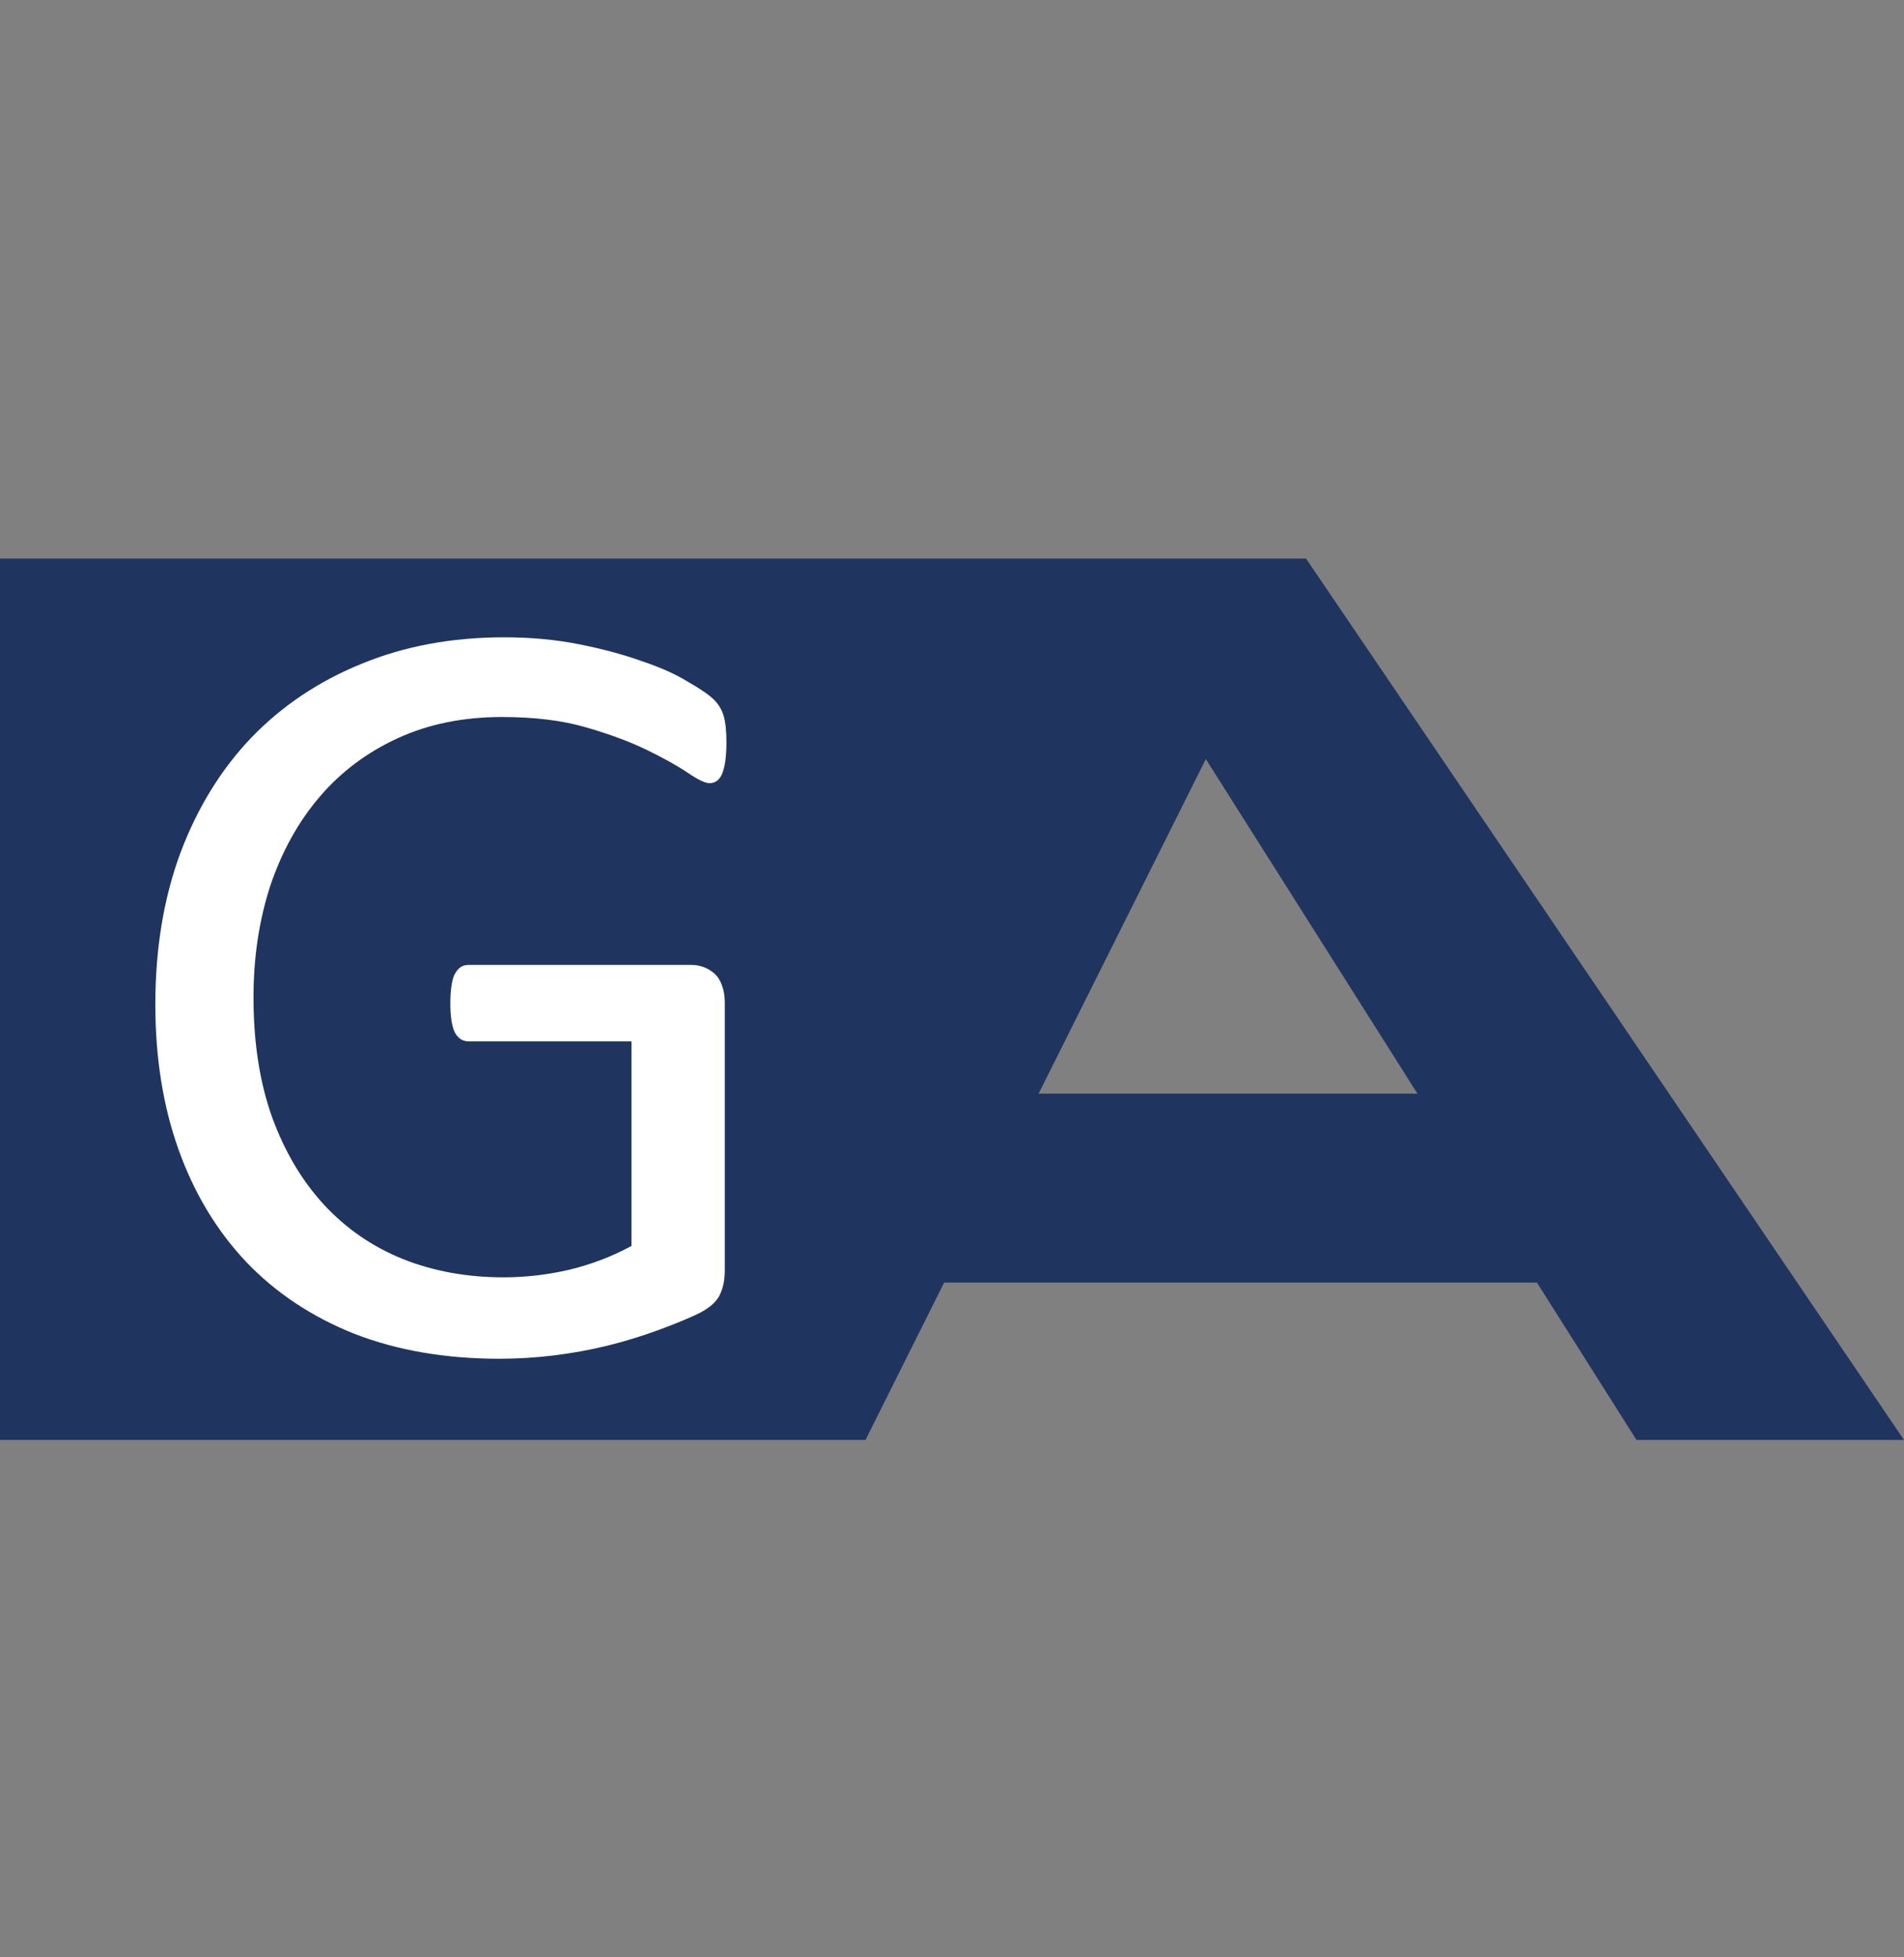
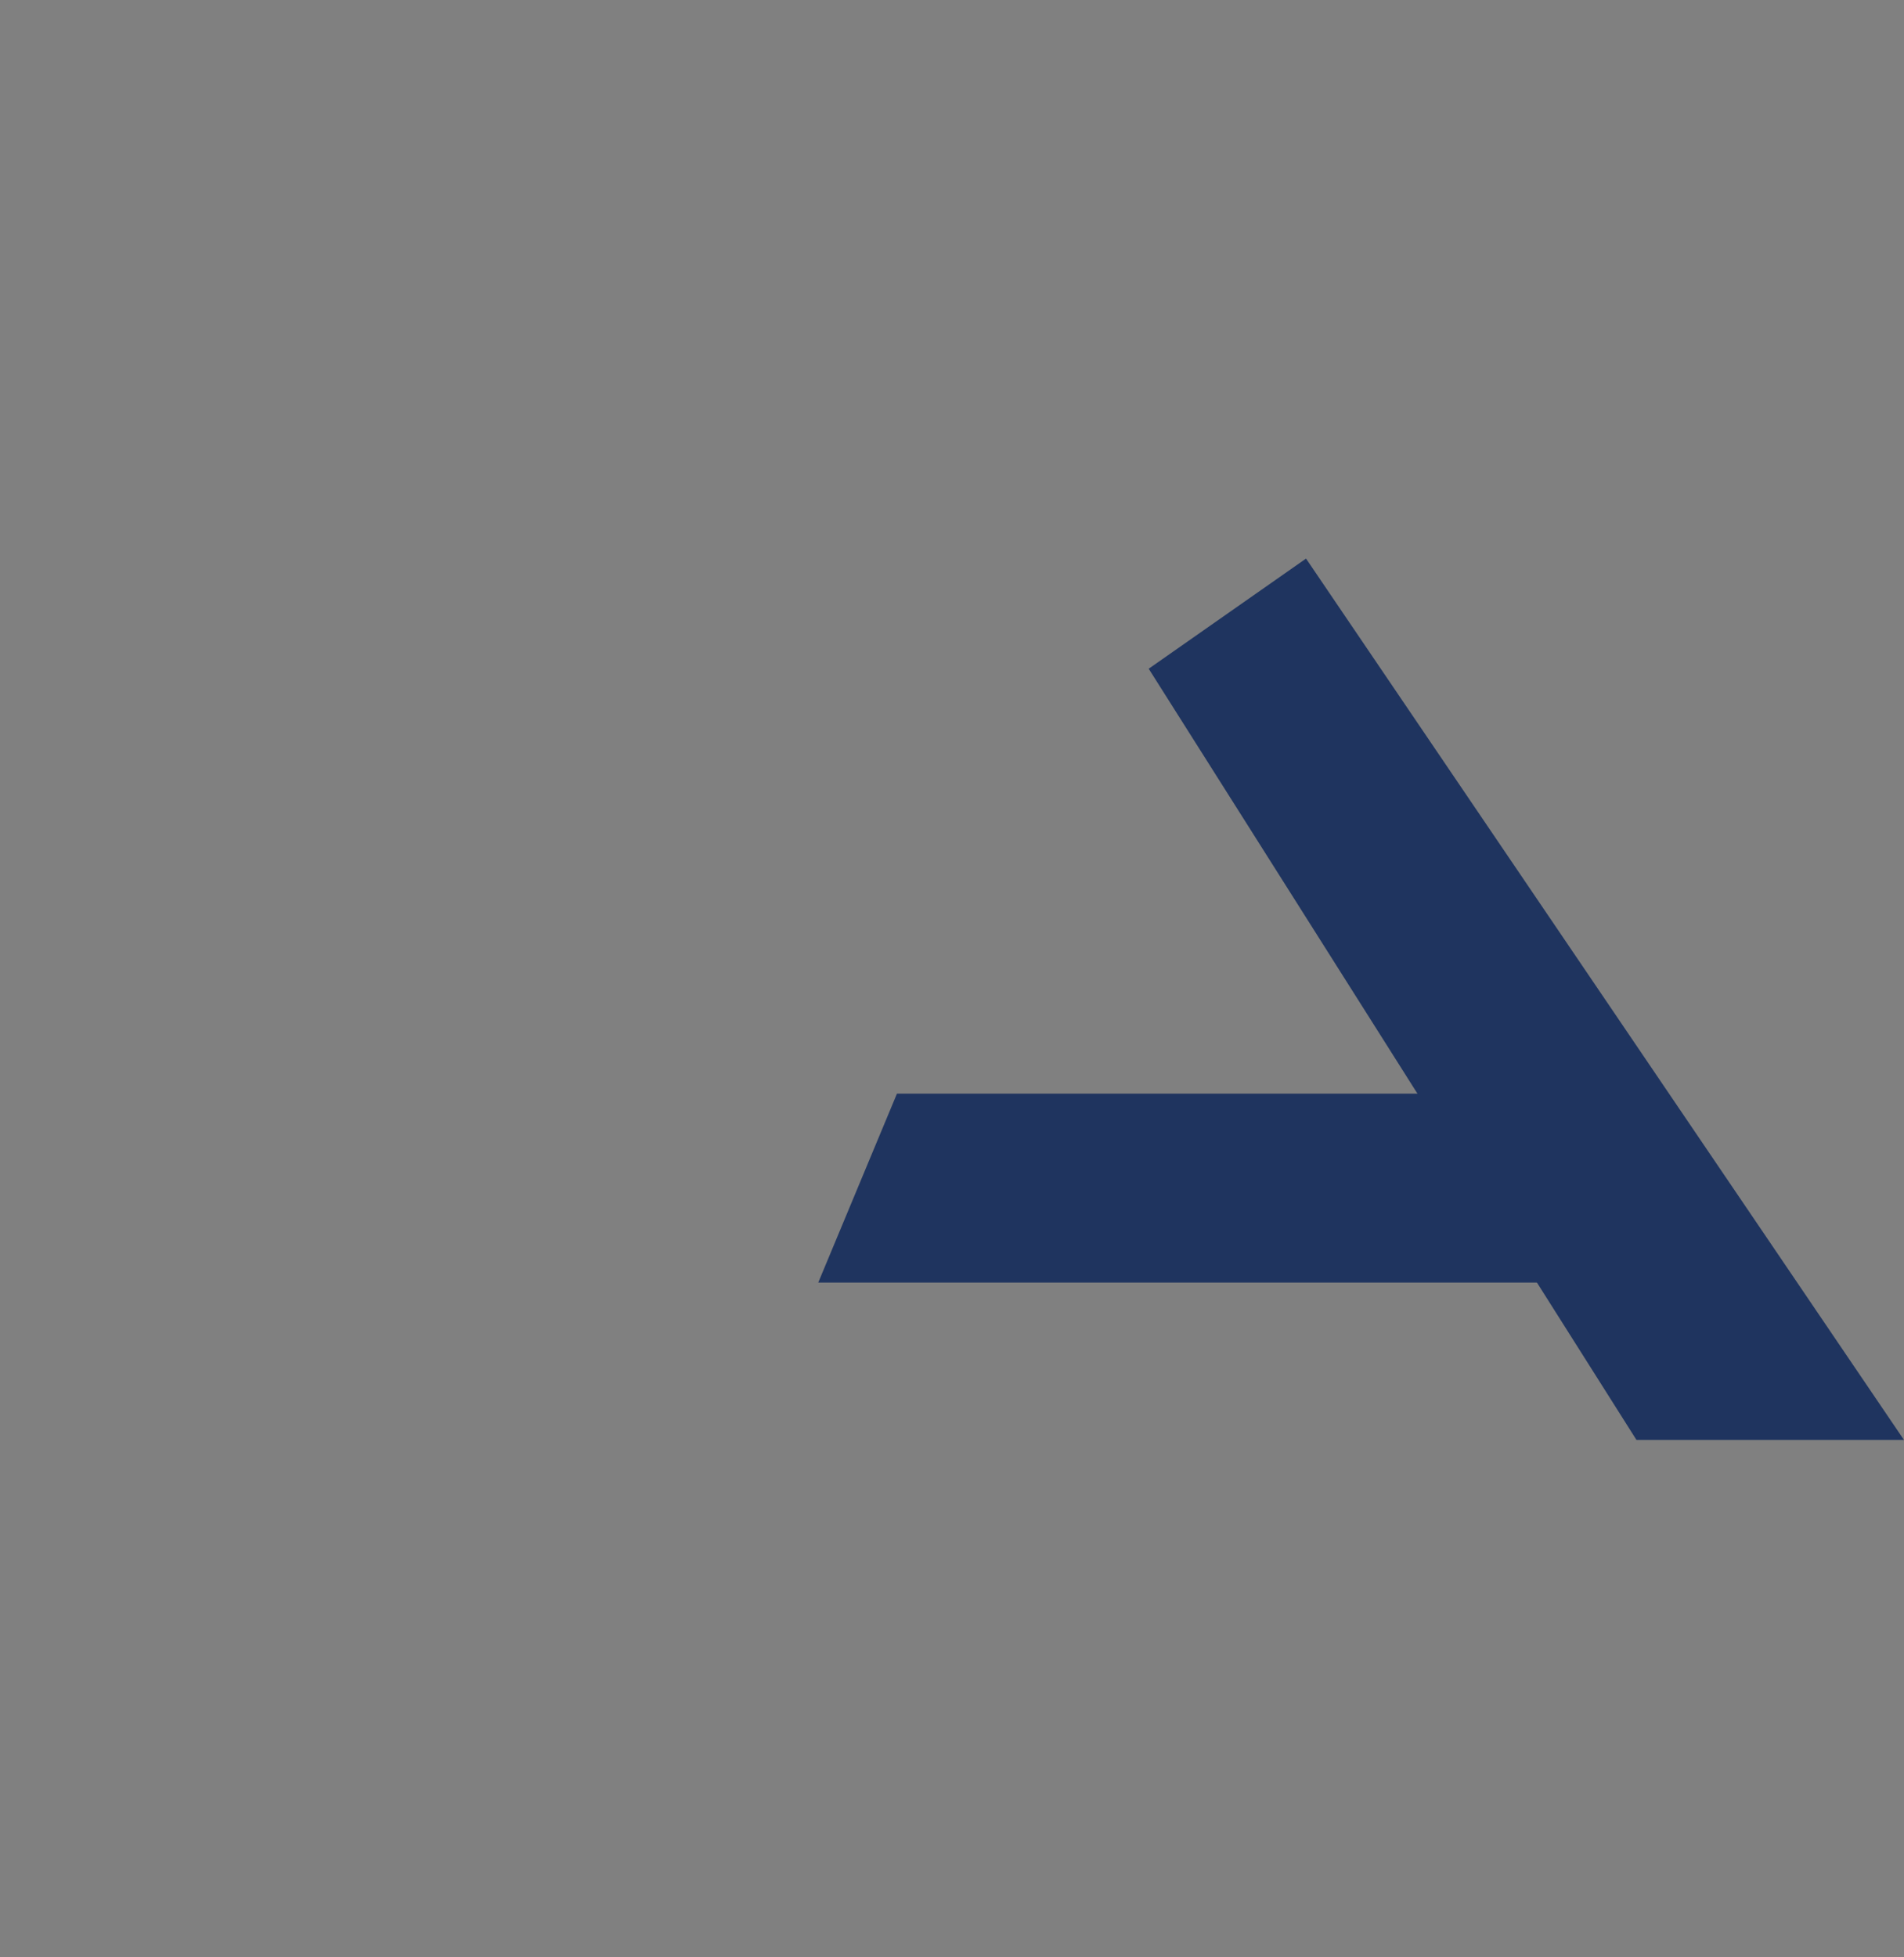
<svg xmlns="http://www.w3.org/2000/svg" width="36" height="37" viewBox="0 0 36 37" fill="none">
  <rect x="0" y="0" width="36" height="37" fill="#808080" stroke="none" />
-   <path d="M16.364 27.22L24.694 10.559H0V27.22H16.364Z" fill="#1F345F" />
  <path d="M30.942 27.22H36L24.694 10.559L21.719 12.641L30.942 27.22Z" fill="#1F345F" />
  <path d="M15.471 24.245H30.347L29.455 20.674H16.959L15.471 24.245Z" fill="#1F345F" />
-   <path d="M13.735 14.036C13.735 14.166 13.728 14.282 13.714 14.385C13.7 14.48 13.68 14.562 13.652 14.631C13.625 14.692 13.591 14.737 13.55 14.764C13.509 14.791 13.464 14.805 13.417 14.805C13.335 14.805 13.198 14.74 13.007 14.61C12.815 14.48 12.559 14.337 12.238 14.18C11.916 14.023 11.53 13.879 11.079 13.749C10.634 13.619 10.105 13.554 9.489 13.554C8.758 13.554 8.102 13.688 7.521 13.954C6.94 14.221 6.447 14.59 6.044 15.062C5.641 15.533 5.33 16.094 5.111 16.743C4.899 17.393 4.793 18.097 4.793 18.855C4.793 19.703 4.909 20.455 5.142 21.111C5.381 21.768 5.709 22.321 6.126 22.773C6.543 23.224 7.039 23.565 7.613 23.798C8.194 24.03 8.83 24.146 9.52 24.146C9.93 24.146 10.344 24.099 10.761 24.003C11.185 23.9 11.578 23.75 11.94 23.552V19.686H8.864C8.748 19.686 8.659 19.628 8.597 19.512C8.543 19.395 8.515 19.214 8.515 18.968C8.515 18.838 8.522 18.729 8.536 18.64C8.549 18.544 8.57 18.469 8.597 18.415C8.632 18.353 8.669 18.309 8.71 18.281C8.751 18.254 8.802 18.24 8.864 18.24H13.078C13.153 18.24 13.229 18.254 13.304 18.281C13.379 18.309 13.447 18.35 13.509 18.404C13.57 18.459 13.618 18.534 13.652 18.63C13.687 18.726 13.704 18.835 13.704 18.958V24.013C13.704 24.191 13.673 24.345 13.611 24.475C13.55 24.605 13.42 24.721 13.222 24.823C13.024 24.919 12.767 25.025 12.453 25.141C12.138 25.257 11.814 25.356 11.479 25.439C11.144 25.52 10.805 25.582 10.463 25.623C10.122 25.664 9.783 25.685 9.448 25.685C8.423 25.685 7.507 25.527 6.7 25.213C5.894 24.892 5.21 24.437 4.65 23.849C4.096 23.261 3.672 22.557 3.378 21.737C3.084 20.916 2.937 20 2.937 18.989C2.937 17.936 3.094 16.982 3.409 16.128C3.73 15.273 4.178 14.545 4.752 13.944C5.333 13.342 6.027 12.877 6.834 12.549C7.647 12.214 8.546 12.047 9.53 12.047C10.036 12.047 10.511 12.091 10.956 12.18C11.4 12.269 11.793 12.375 12.135 12.498C12.484 12.614 12.774 12.744 13.007 12.888C13.246 13.024 13.41 13.137 13.499 13.226C13.588 13.315 13.649 13.418 13.683 13.534C13.717 13.65 13.735 13.817 13.735 14.036Z" fill="white" />
</svg>